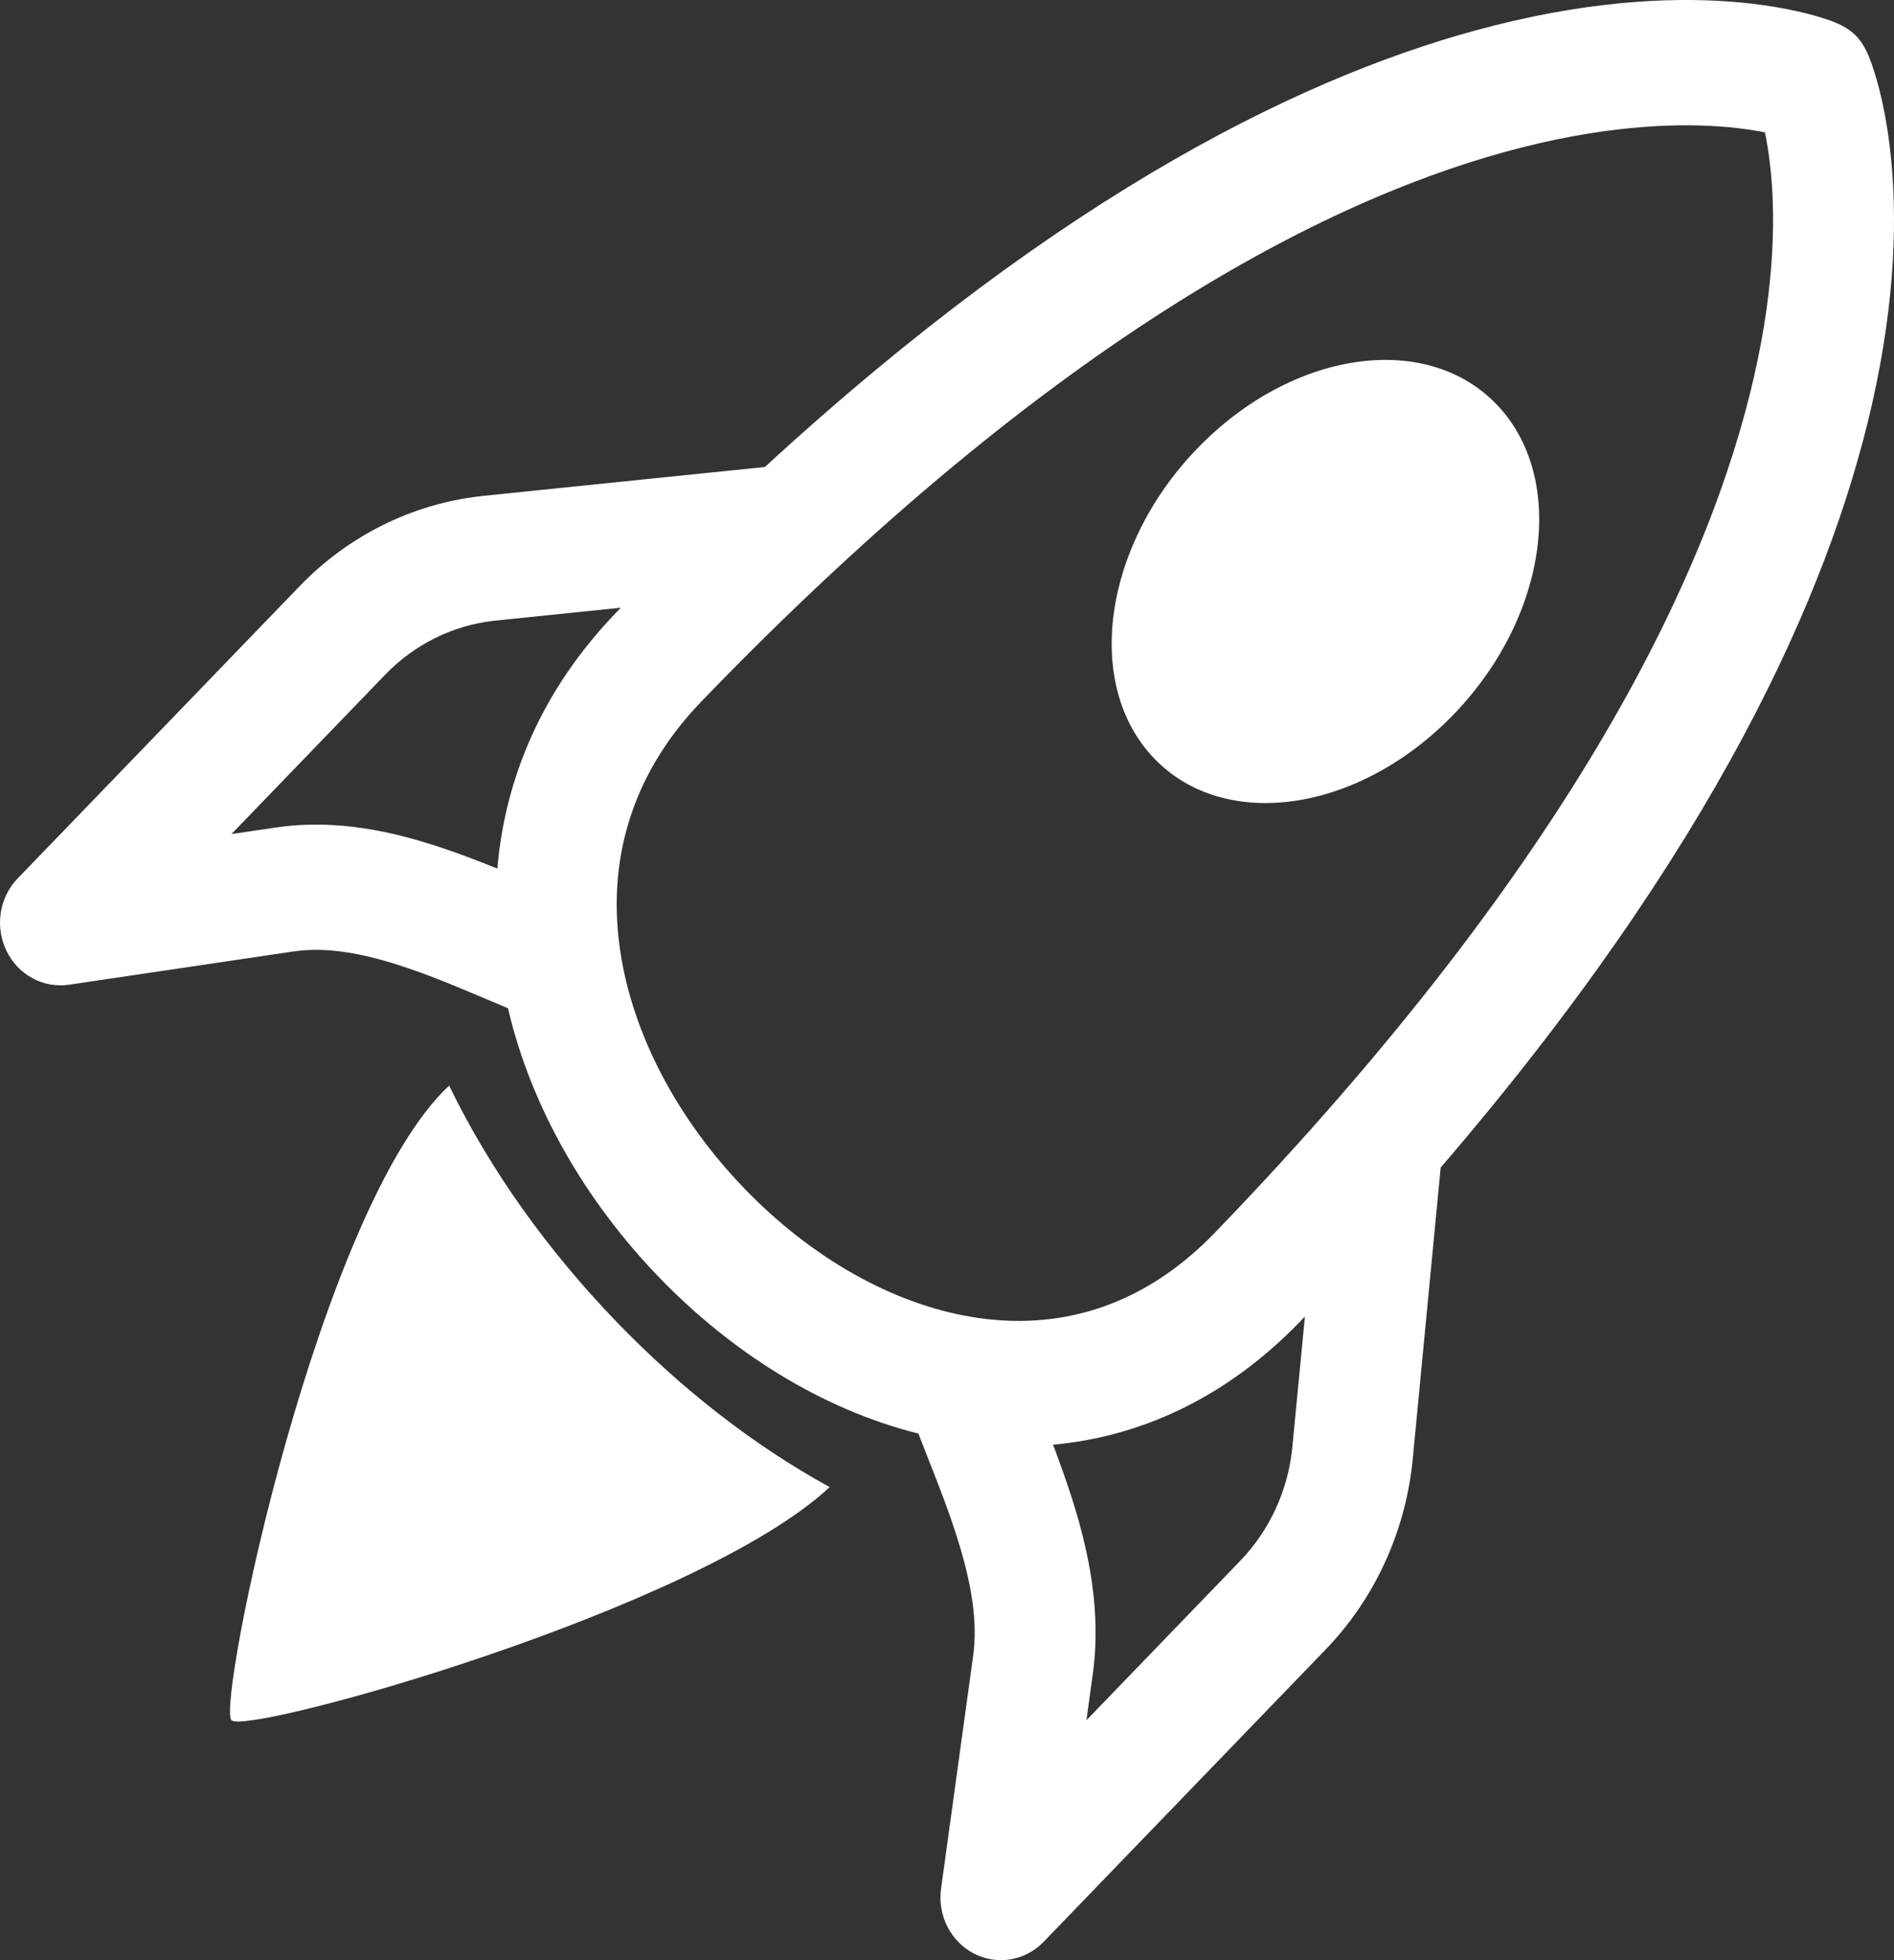
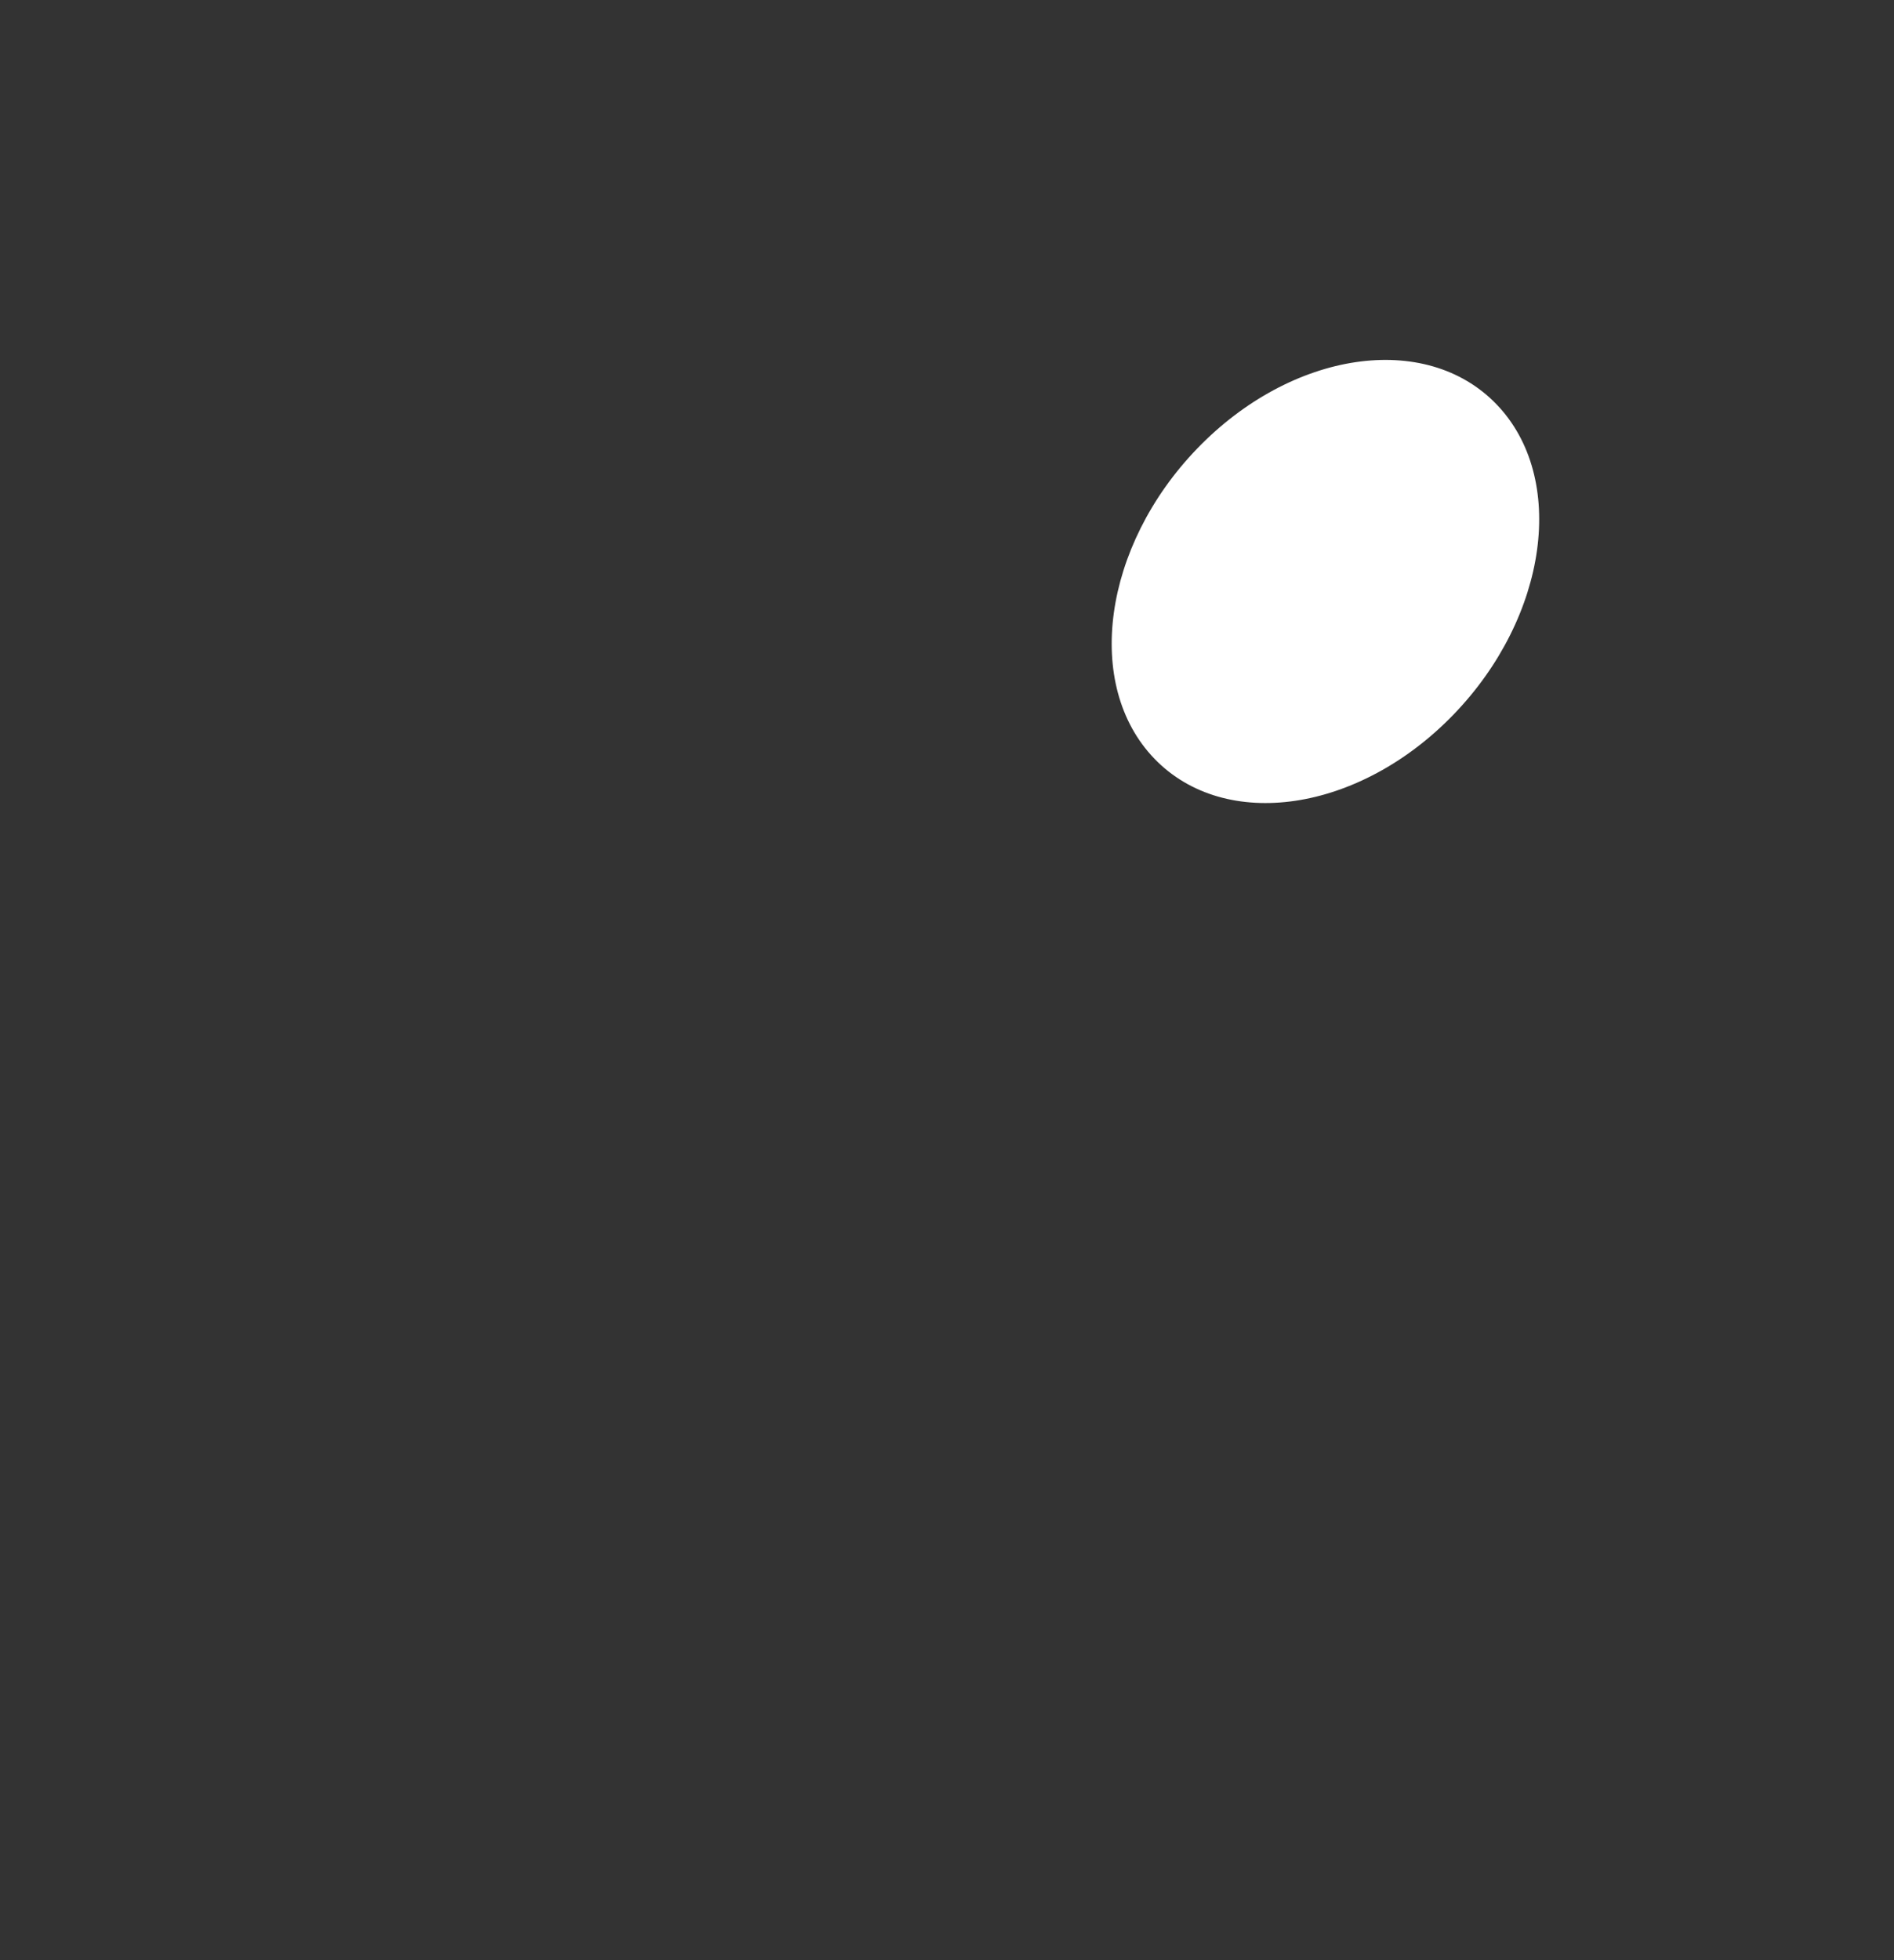
<svg xmlns="http://www.w3.org/2000/svg" width="29" height="30" viewBox="0 0 29 30" fill="none">
  <rect x="0" y="0" width="29" height="30" fill="#333333" stroke="none" />
  <path d="M17.676 11.612C18.761 12.736 20.812 12.432 22.258 10.934C23.704 9.436 23.997 7.311 22.913 6.187C21.828 5.063 19.777 5.367 18.331 6.865C16.885 8.363 16.592 10.489 17.676 11.612Z" fill="white" />
-   <path fill-rule="evenodd" clip-rule="evenodd" d="M28.658 6.21C28 9.086 26.239 13.009 22.059 17.869L21.626 22.384C21.509 23.466 21.041 24.476 20.298 25.245L15.98 29.719C15.699 30.011 15.268 30.083 14.912 29.899C14.555 29.714 14.353 29.314 14.409 28.905L14.9 25.345C14.973 24.819 14.875 24.232 14.661 23.552C14.524 23.115 14.371 22.729 14.21 22.32C14.161 22.197 14.112 22.071 14.062 21.941C12.584 21.571 11.202 20.699 10.089 19.547C8.977 18.394 8.135 16.962 7.778 15.431C7.652 15.378 7.53 15.327 7.41 15.276C7.017 15.11 6.645 14.952 6.224 14.81C5.567 14.588 5.001 14.487 4.493 14.562L1.057 15.071C0.662 15.129 0.276 14.92 0.098 14.55C-0.08 14.181 -0.011 13.735 0.271 13.444L4.589 8.97C5.332 8.2 6.306 7.715 7.351 7.595L7.362 7.593L11.712 7.147C16.321 2.908 20.095 1.091 22.88 0.39C24.494 -0.017 25.762 -0.046 26.649 0.038C27.092 0.08 27.438 0.149 27.682 0.212C27.805 0.243 27.901 0.273 27.972 0.297C28.307 0.41 28.477 0.542 28.609 0.849L28.61 0.851C28.628 0.895 28.645 0.94 28.661 0.985C28.686 1.058 28.718 1.157 28.752 1.282C28.82 1.532 28.896 1.885 28.946 2.339C29.046 3.247 29.038 4.547 28.658 6.21ZM19.908 20.225L19.98 20.15L19.785 22.177C19.715 22.825 19.434 23.428 18.989 23.889L16.635 26.328L16.733 25.616C16.864 24.666 16.672 23.752 16.421 22.957C16.335 22.684 16.231 22.395 16.124 22.111C17.461 21.989 18.774 21.399 19.908 20.225ZM9.435 9.375C8.302 10.549 7.732 11.909 7.615 13.294C7.34 13.183 7.061 13.075 6.798 12.987C6.031 12.727 5.148 12.528 4.232 12.664L3.544 12.765L5.898 10.326C6.343 9.865 6.925 9.575 7.55 9.502L9.506 9.301L9.435 9.375ZM26.482 1.948C26.699 1.969 26.88 1.997 27.024 2.026C27.053 2.166 27.083 2.343 27.106 2.555C27.182 3.245 27.187 4.322 26.856 5.768C26.195 8.66 24.179 13.087 18.599 18.869C17.475 20.032 16.172 20.369 14.886 20.157C13.664 19.956 12.421 19.25 11.399 18.191C10.375 17.131 9.694 15.843 9.5 14.576C9.296 13.245 9.621 11.894 10.744 10.731C16.219 5.059 20.493 2.965 23.317 2.253C24.73 1.897 25.794 1.883 26.482 1.948Z" fill="white" />
-   <path d="M12.704 22.76C11.532 22.119 10.416 21.242 9.435 20.225C8.394 19.146 7.504 17.91 6.877 16.615C4.879 18.474 3.315 26.091 3.544 26.328C3.771 26.563 10.677 24.648 12.704 22.76Z" fill="white" />
</svg>